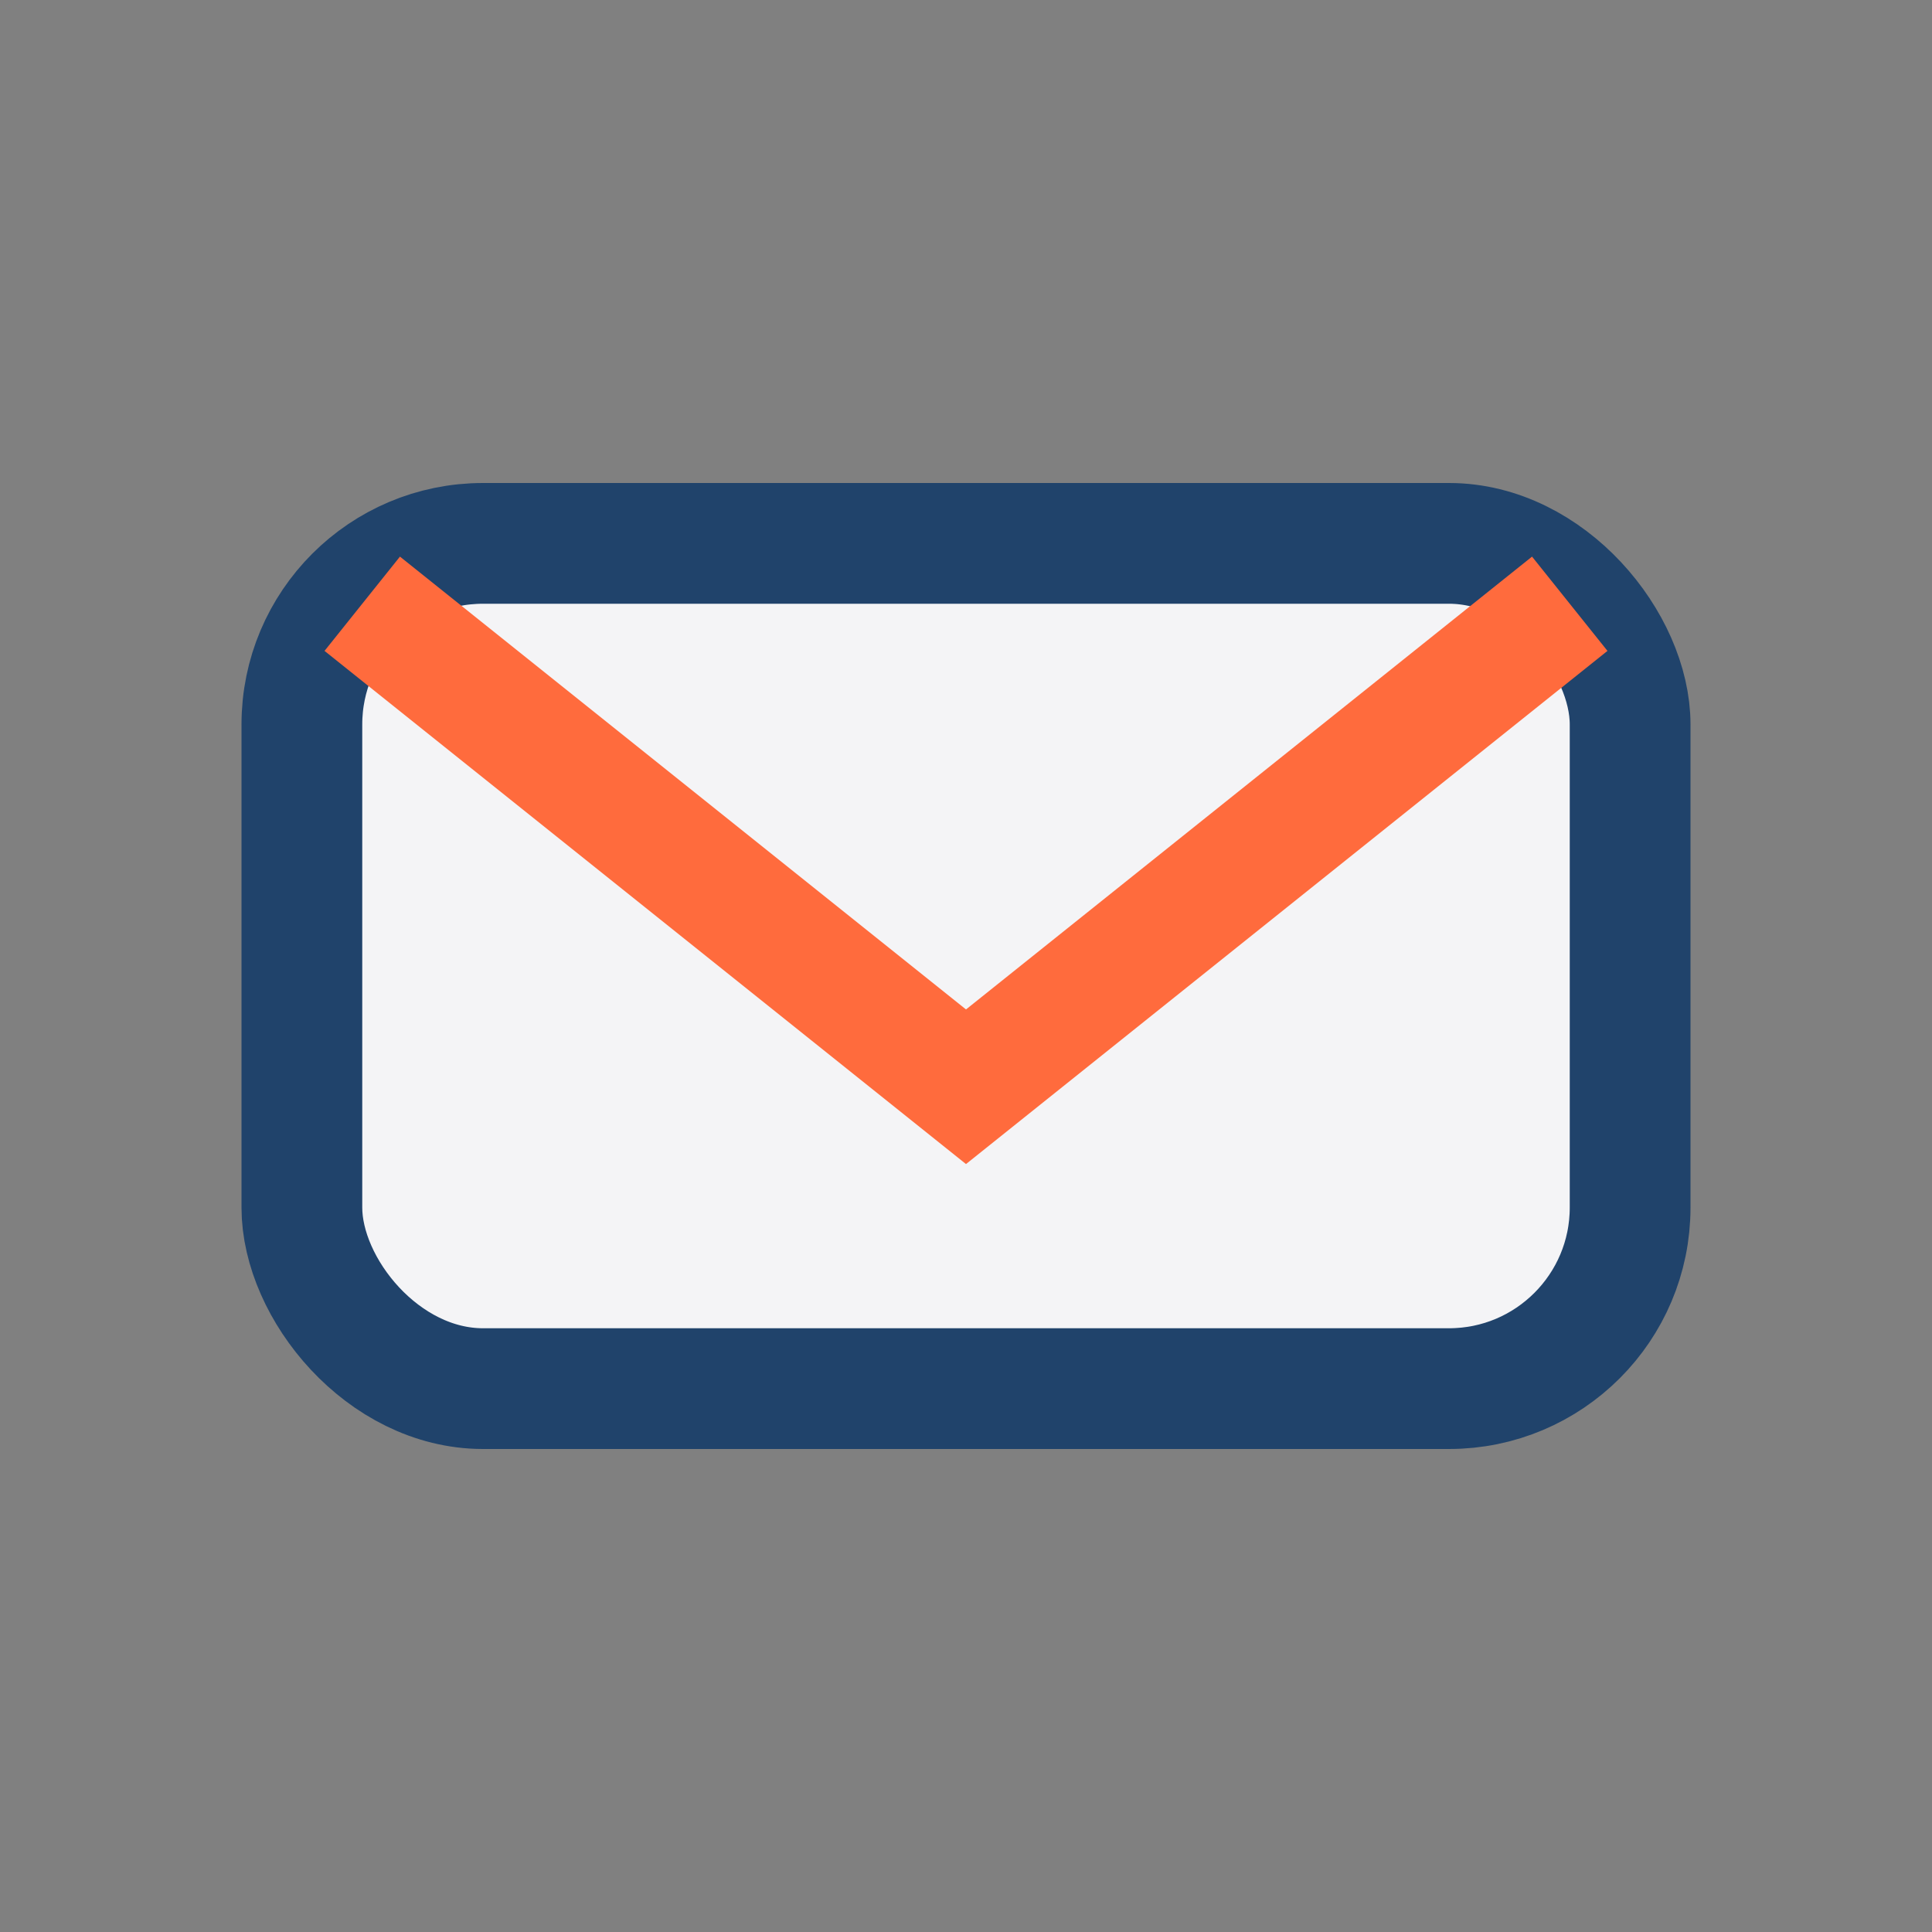
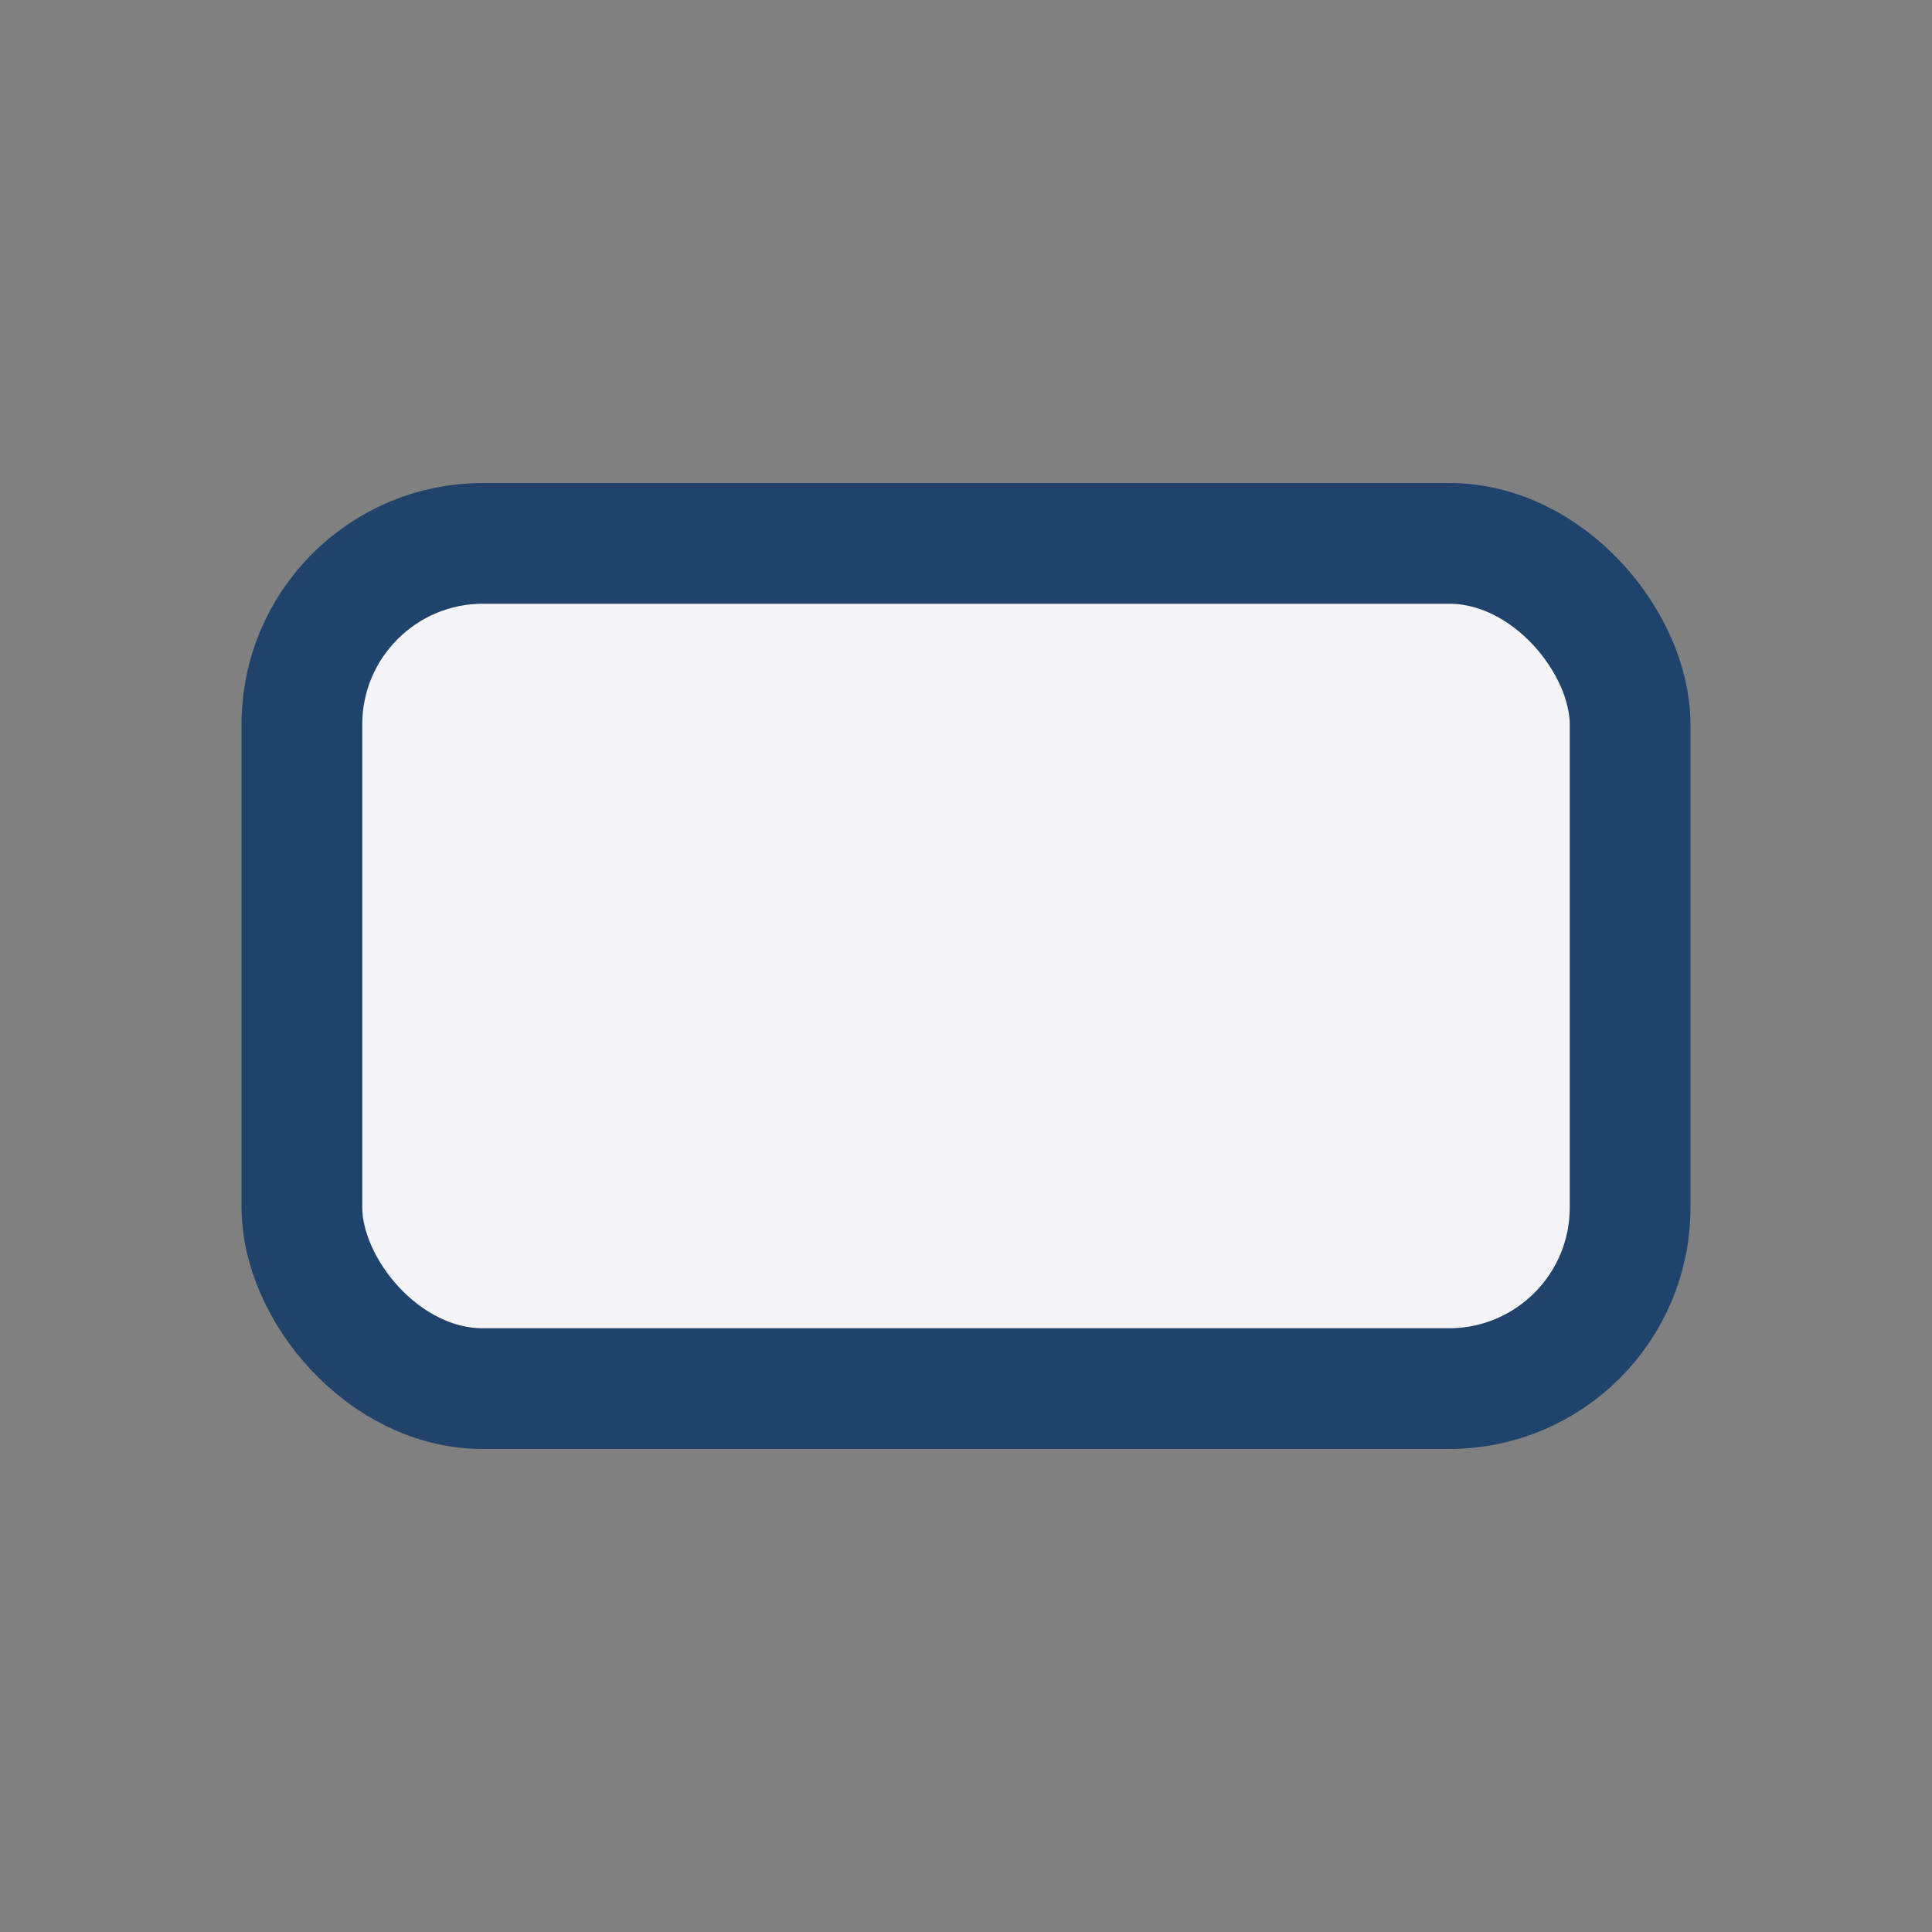
<svg xmlns="http://www.w3.org/2000/svg" width="32" height="32" viewBox="0 0 32 32">
  <rect x="0" y="0" width="32" height="32" fill="#808080" stroke="none" />
  <rect x="5" y="9" width="22" height="14" rx="3" fill="#F4F4F6" stroke="#20436B" stroke-width="2" />
-   <path d="M6 10l10 8 10-8" stroke="#FF6B3D" stroke-width="2" fill="none" />
</svg>